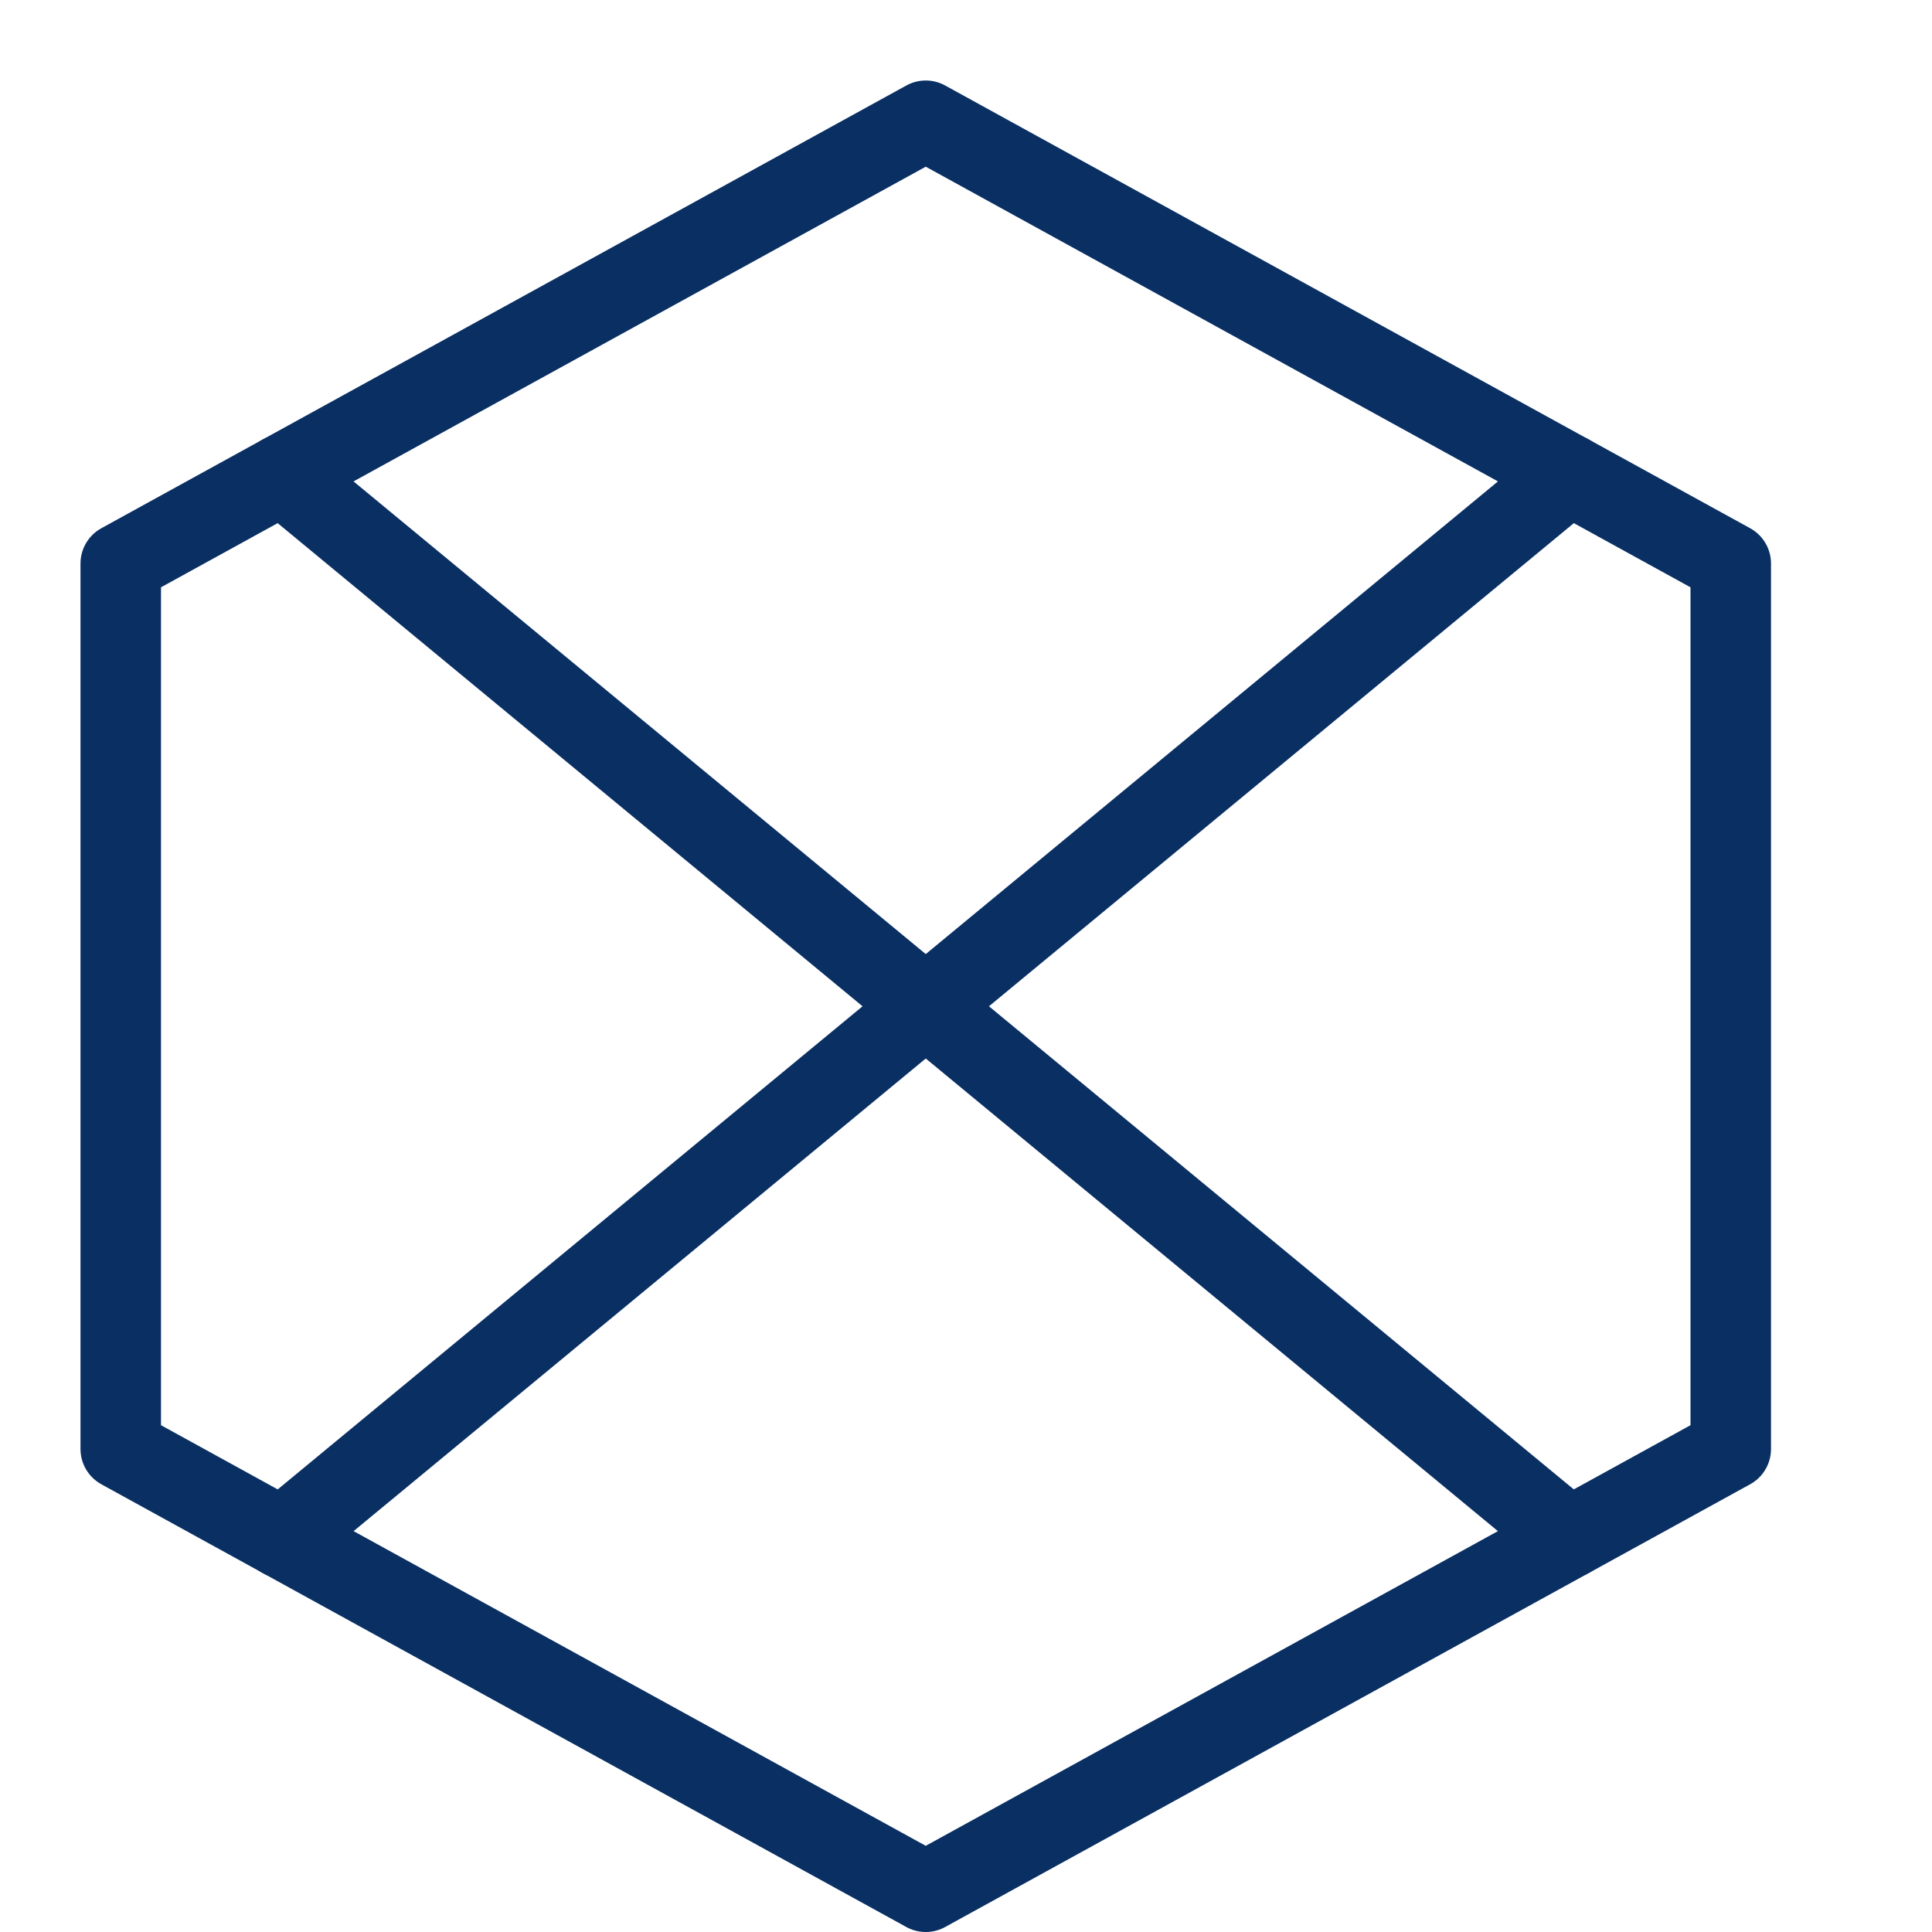
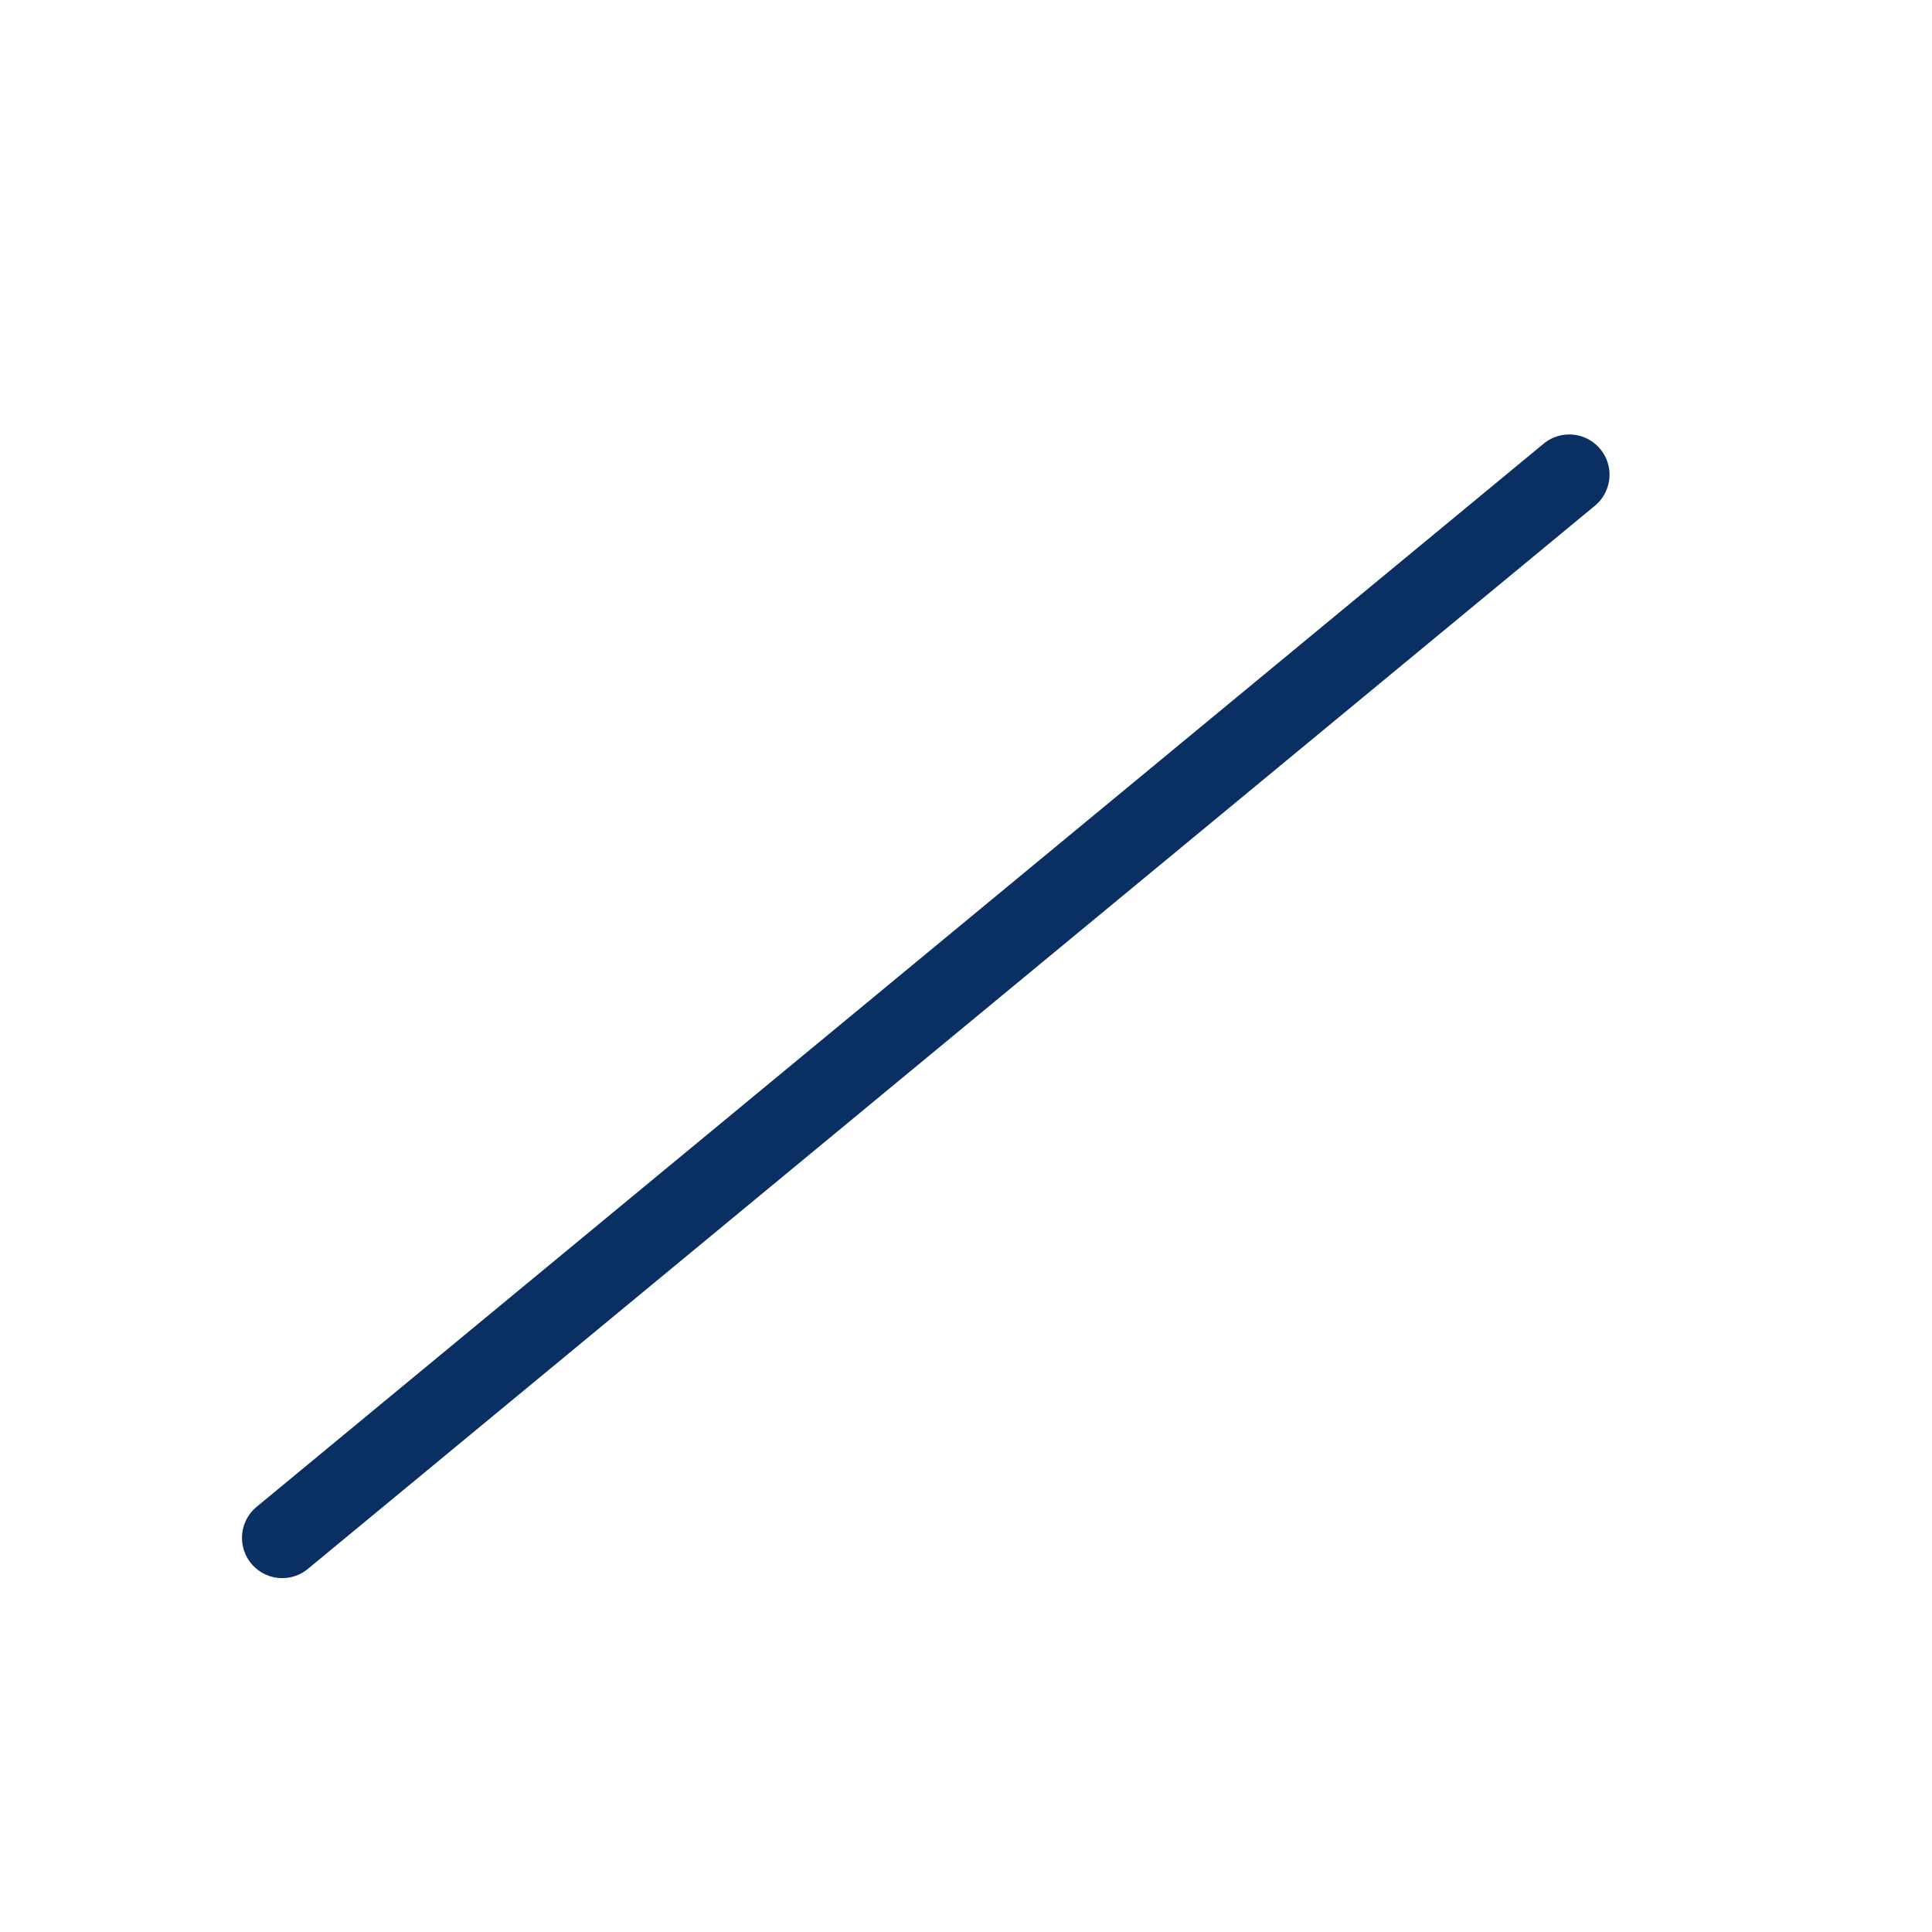
<svg xmlns="http://www.w3.org/2000/svg" fill="none" viewBox="0 0 24 24" id="Delete-Circle-1--Streamline-Cyber">
  <desc>
    Delete Circle 1 Streamline Icon: https://streamlinehq.com
  </desc>
-   <path stroke="#092f63" stroke-linecap="round" stroke-linejoin="round" stroke-miterlimit="10" d="m21.5 18 -10 5.5 -10 -5.5V7l10 -5.5 10 5.5v11Z" stroke-width="1" />
  <path stroke="#092f63" stroke-linecap="round" stroke-linejoin="round" stroke-miterlimit="10" d="M19.494 5.897 3.506 19.104" stroke-width="1" />
-   <path stroke="#092f63" stroke-linecap="round" stroke-linejoin="round" stroke-miterlimit="10" d="M3.506 5.897 19.493 19.103" stroke-width="1" />
</svg>